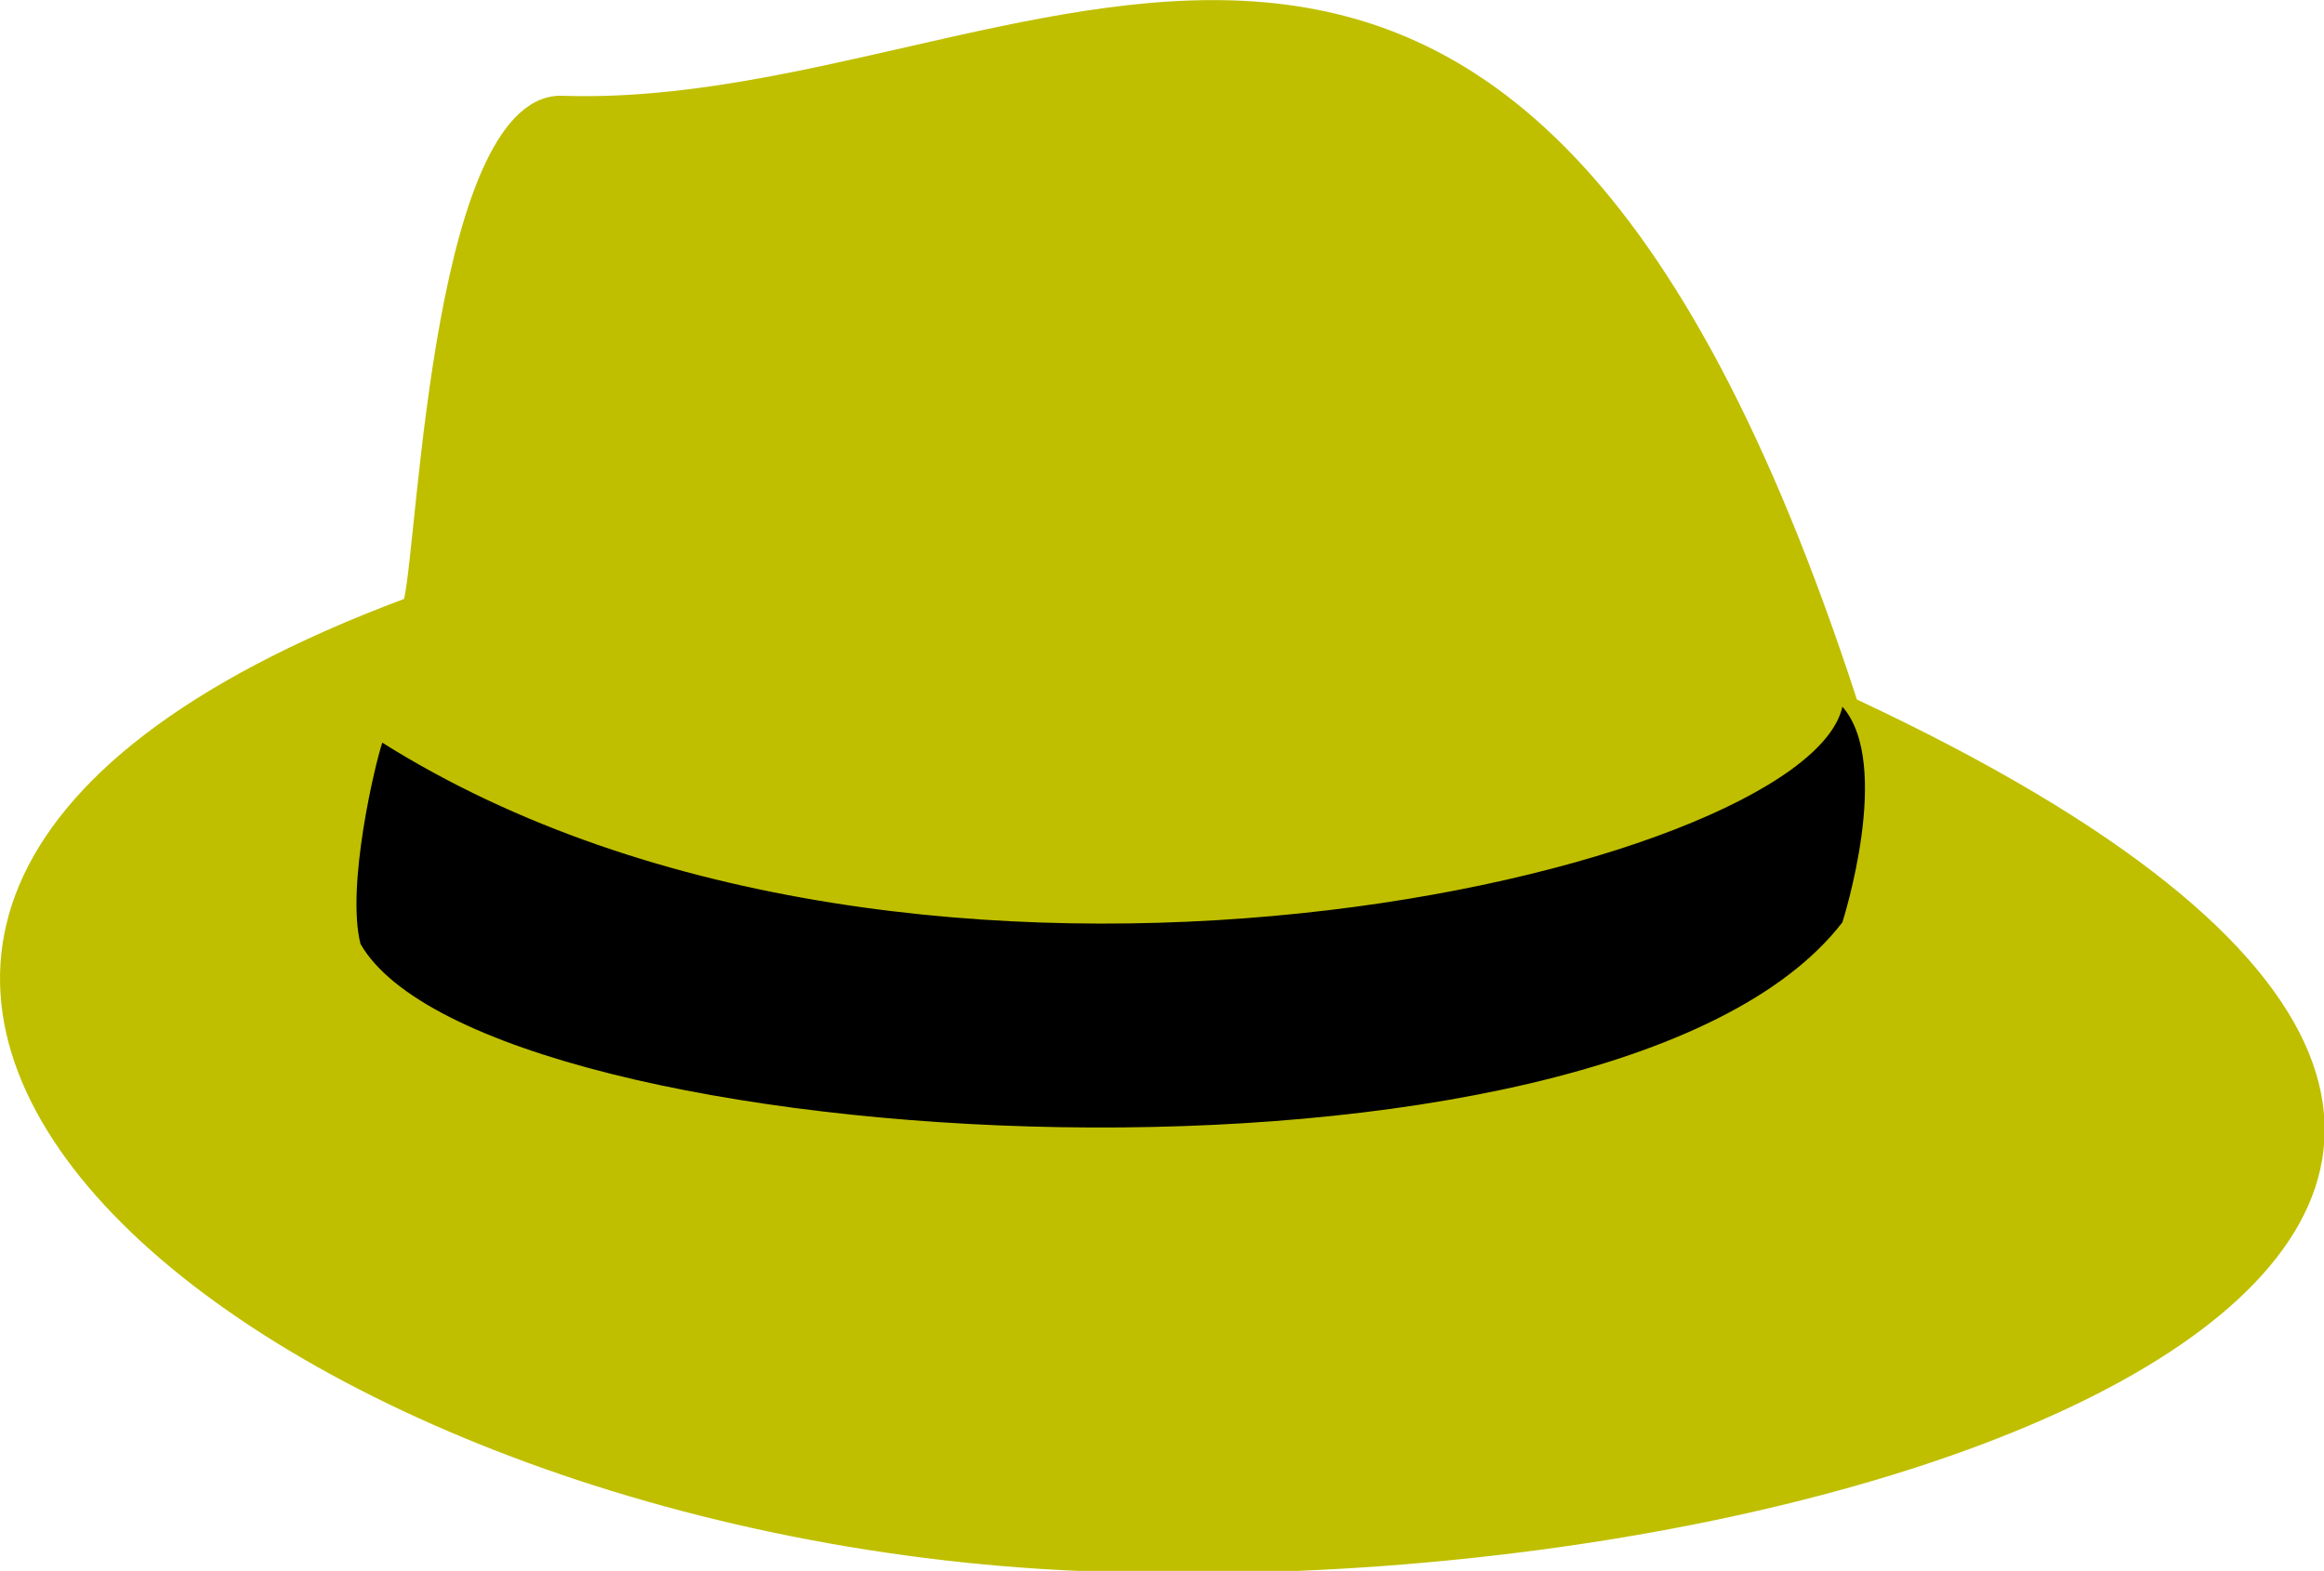
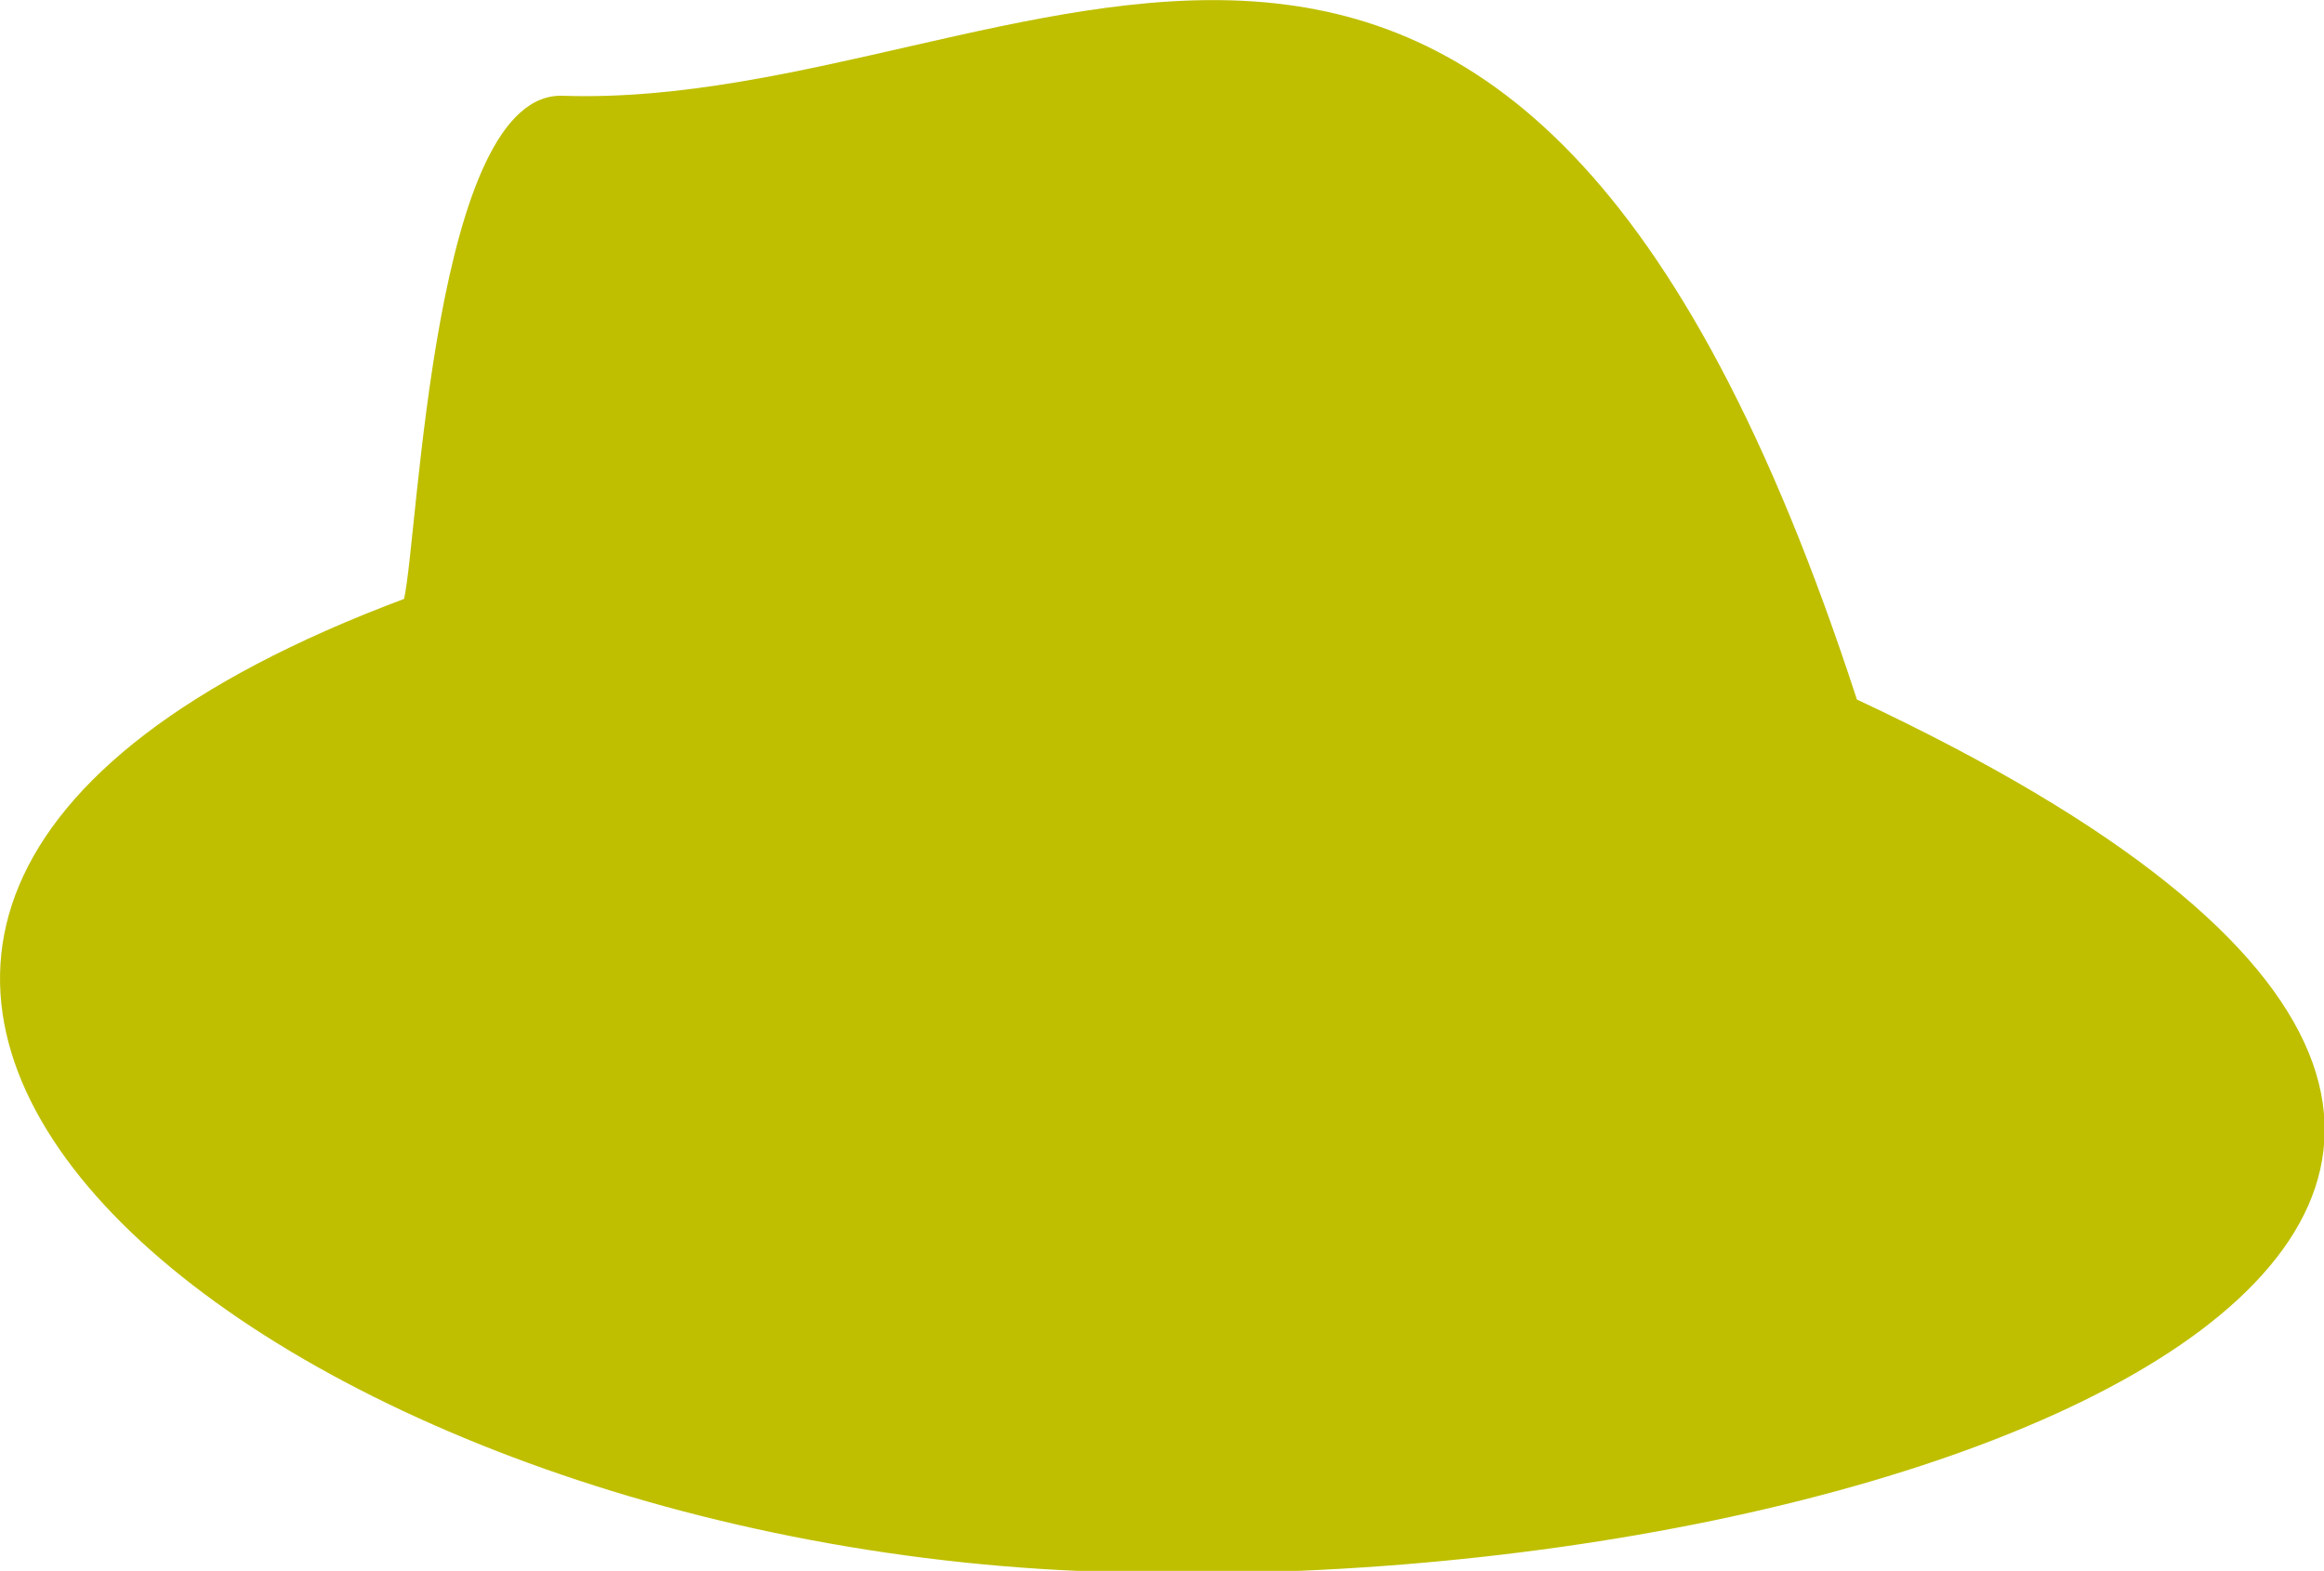
<svg xmlns="http://www.w3.org/2000/svg" width="611" height="413">
  <title />
  <g id="imagebot_2" label="Layer 1">
    <title label="Layer 1" />
-     <path label="Layer 1" d="M93.858,201.9C96.772,188.93 99.685,99.57 125.91,101.01C219.14,103.89 315.29,7.32 385.21,222.08C600.81,322.98 400.2,404.05 229.52,396.85C60.86,389.78 -83.14,268.2 93.86,201.9L93.858,201.9z" id="imagebot_5" stroke-linejoin="round" stroke-width="10" stroke="#000000" fill-rule="evenodd" fill="#bfbf00" stroke-opacity="0" transform="matrix(1.311, 0, 0, 1.311, -16.814, -107.231)" />
-     <path fill="#000000" label="Layer 1" d="M89.488,230.73C197.288,298.47 375.008,256.67 382.298,223.52C392.488,235.05 382.298,266.76 382.298,266.76C335.678,327.3 109.878,314.33 85.118,271.09C82.202,259.56 88.029,235.05 89.486,230.73L89.488,230.73z" id="imagebot_4" stroke-width="5" stroke="#000000" fill-rule="evenodd" stroke-opacity="0" transform="matrix(1.311, 0, 0, 1.311, -16.814, -107.231)" />
+     <path label="Layer 1" d="M93.858,201.9C96.772,188.93 99.685,99.57 125.91,101.01C219.14,103.89 315.29,7.32 385.21,222.08C600.81,322.98 400.2,404.05 229.52,396.85C60.86,389.78 -83.14,268.2 93.86,201.9L93.858,201.9" id="imagebot_5" stroke-linejoin="round" stroke-width="10" stroke="#000000" fill-rule="evenodd" fill="#bfbf00" stroke-opacity="0" transform="matrix(1.311, 0, 0, 1.311, -16.814, -107.231)" />
  </g>
</svg>